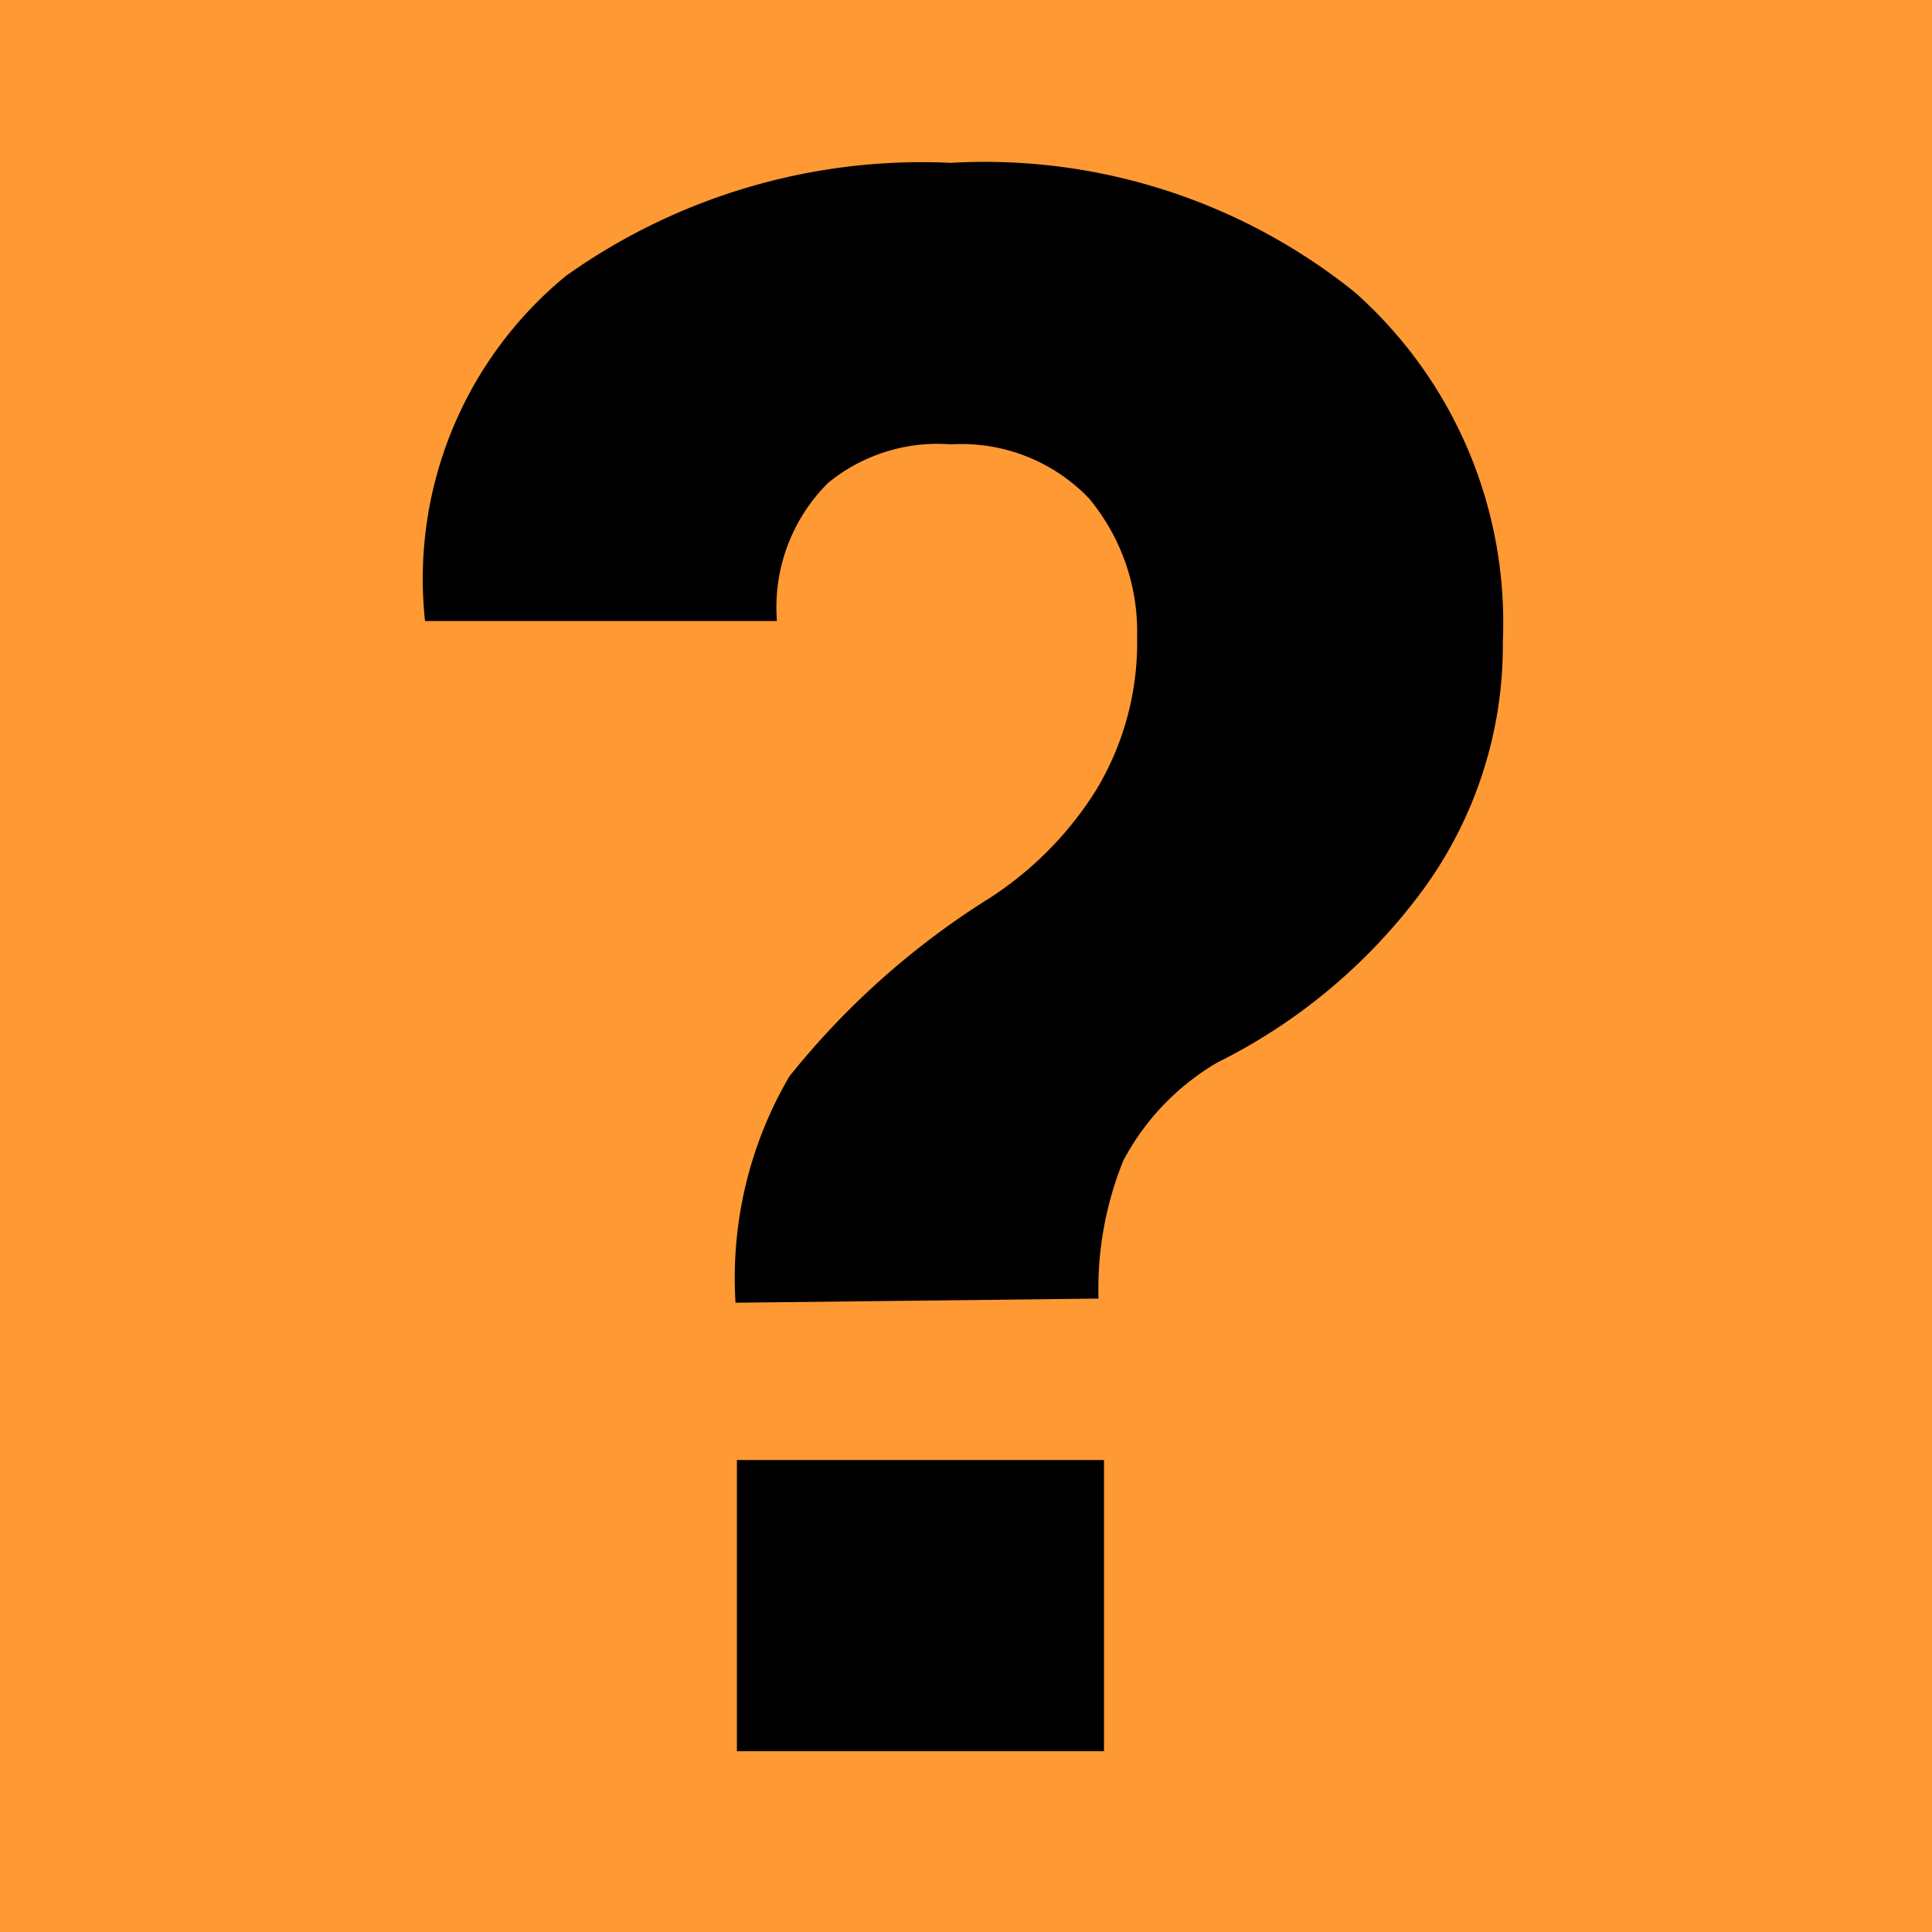
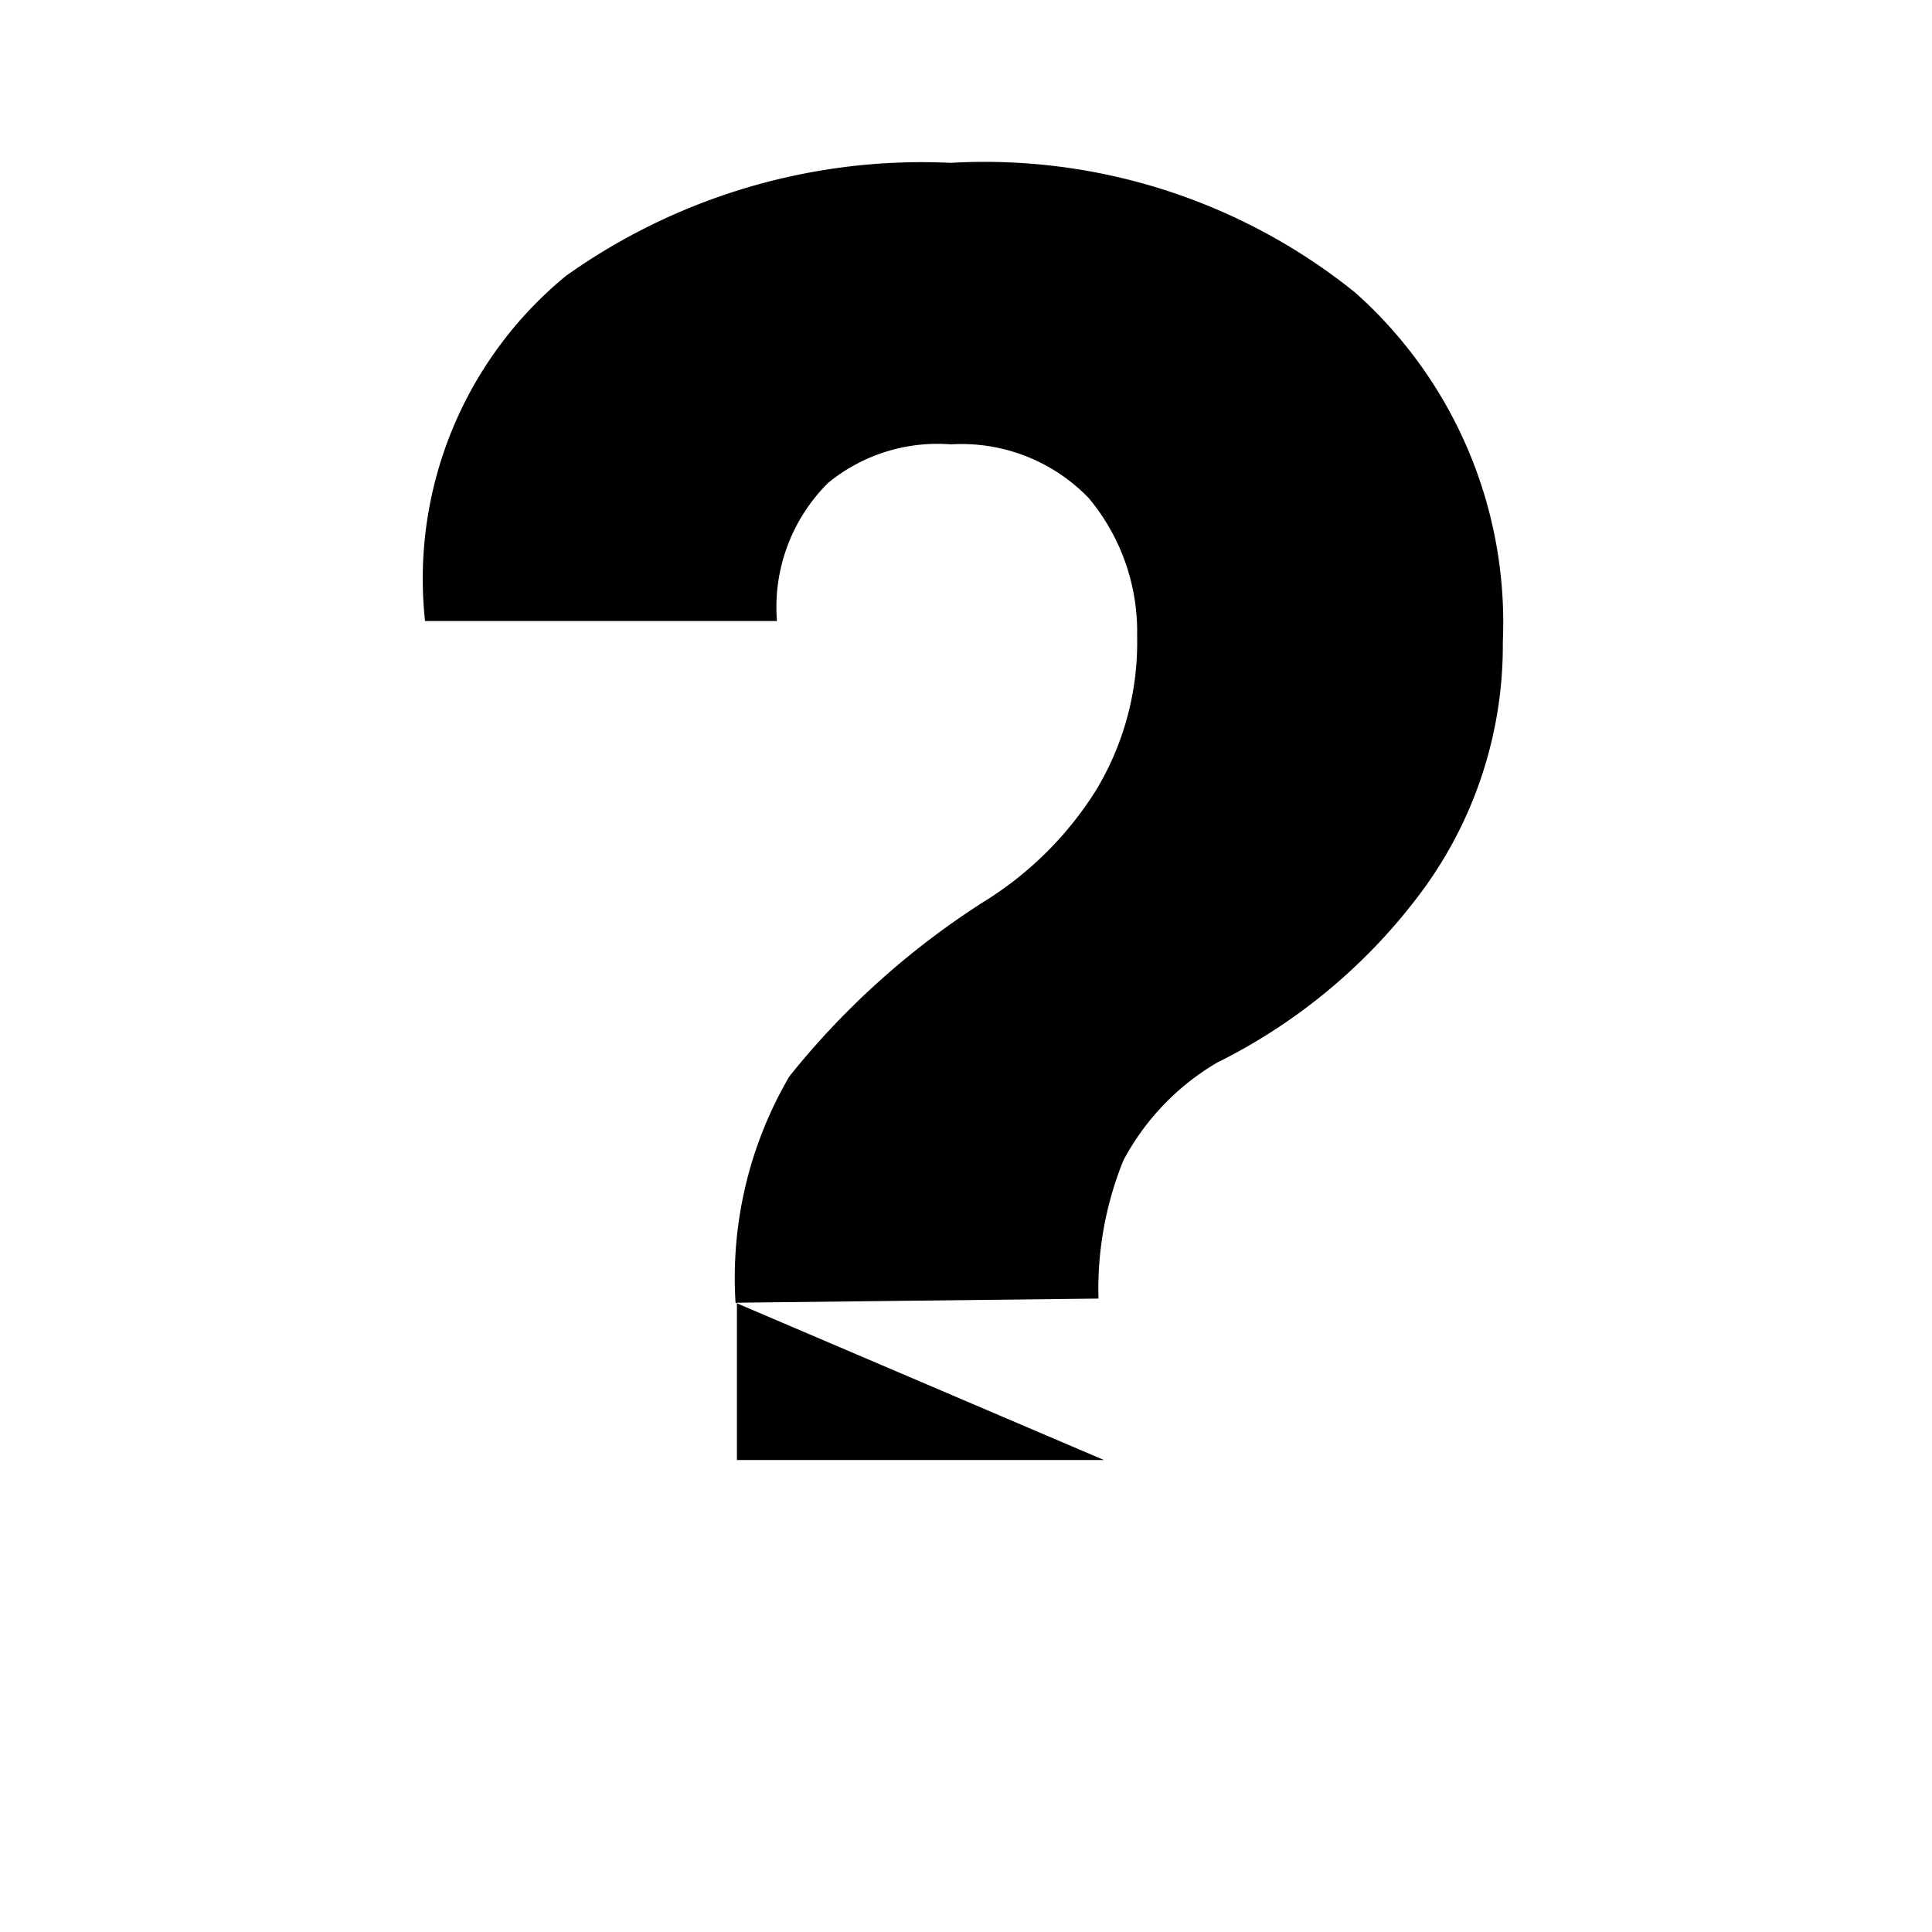
<svg xmlns="http://www.w3.org/2000/svg" viewBox="0 0 14 14">
  <defs>
    <style>.cls-1{fill:#f93;}</style>
  </defs>
  <title>icono-pregunta</title>
  <g id="Title">
    <g id="_Grupo_" data-name="&lt;Grupo&gt;">
-       <rect id="_Rectángulo_" data-name="&lt;Rectángulo&gt;" class="cls-1" width="14" height="14" />
-       <path d="M5.33,9.44A2.89,2.89,0,0,1,5.72,7.8a5.79,5.79,0,0,1,1.4-1.26,2.53,2.53,0,0,0,.82-.81,2.07,2.07,0,0,0,.3-1.12,1.51,1.51,0,0,0-.35-1,1.28,1.28,0,0,0-1-.39A1.25,1.25,0,0,0,6,3.5a1.27,1.27,0,0,0-.37,1H3.08l0,0A2.84,2.84,0,0,1,4.1,2a4.45,4.45,0,0,1,2.79-.82,4.28,4.28,0,0,1,2.93.94,3.2,3.2,0,0,1,1.07,2.53,3,3,0,0,1-.58,1.8A4.13,4.13,0,0,1,8.82,7.7a1.8,1.8,0,0,0-.68.71,2.48,2.48,0,0,0-.18,1ZM8,12.69H5.34V10.58H8Z" />
+       <path d="M5.33,9.44A2.89,2.89,0,0,1,5.72,7.8a5.79,5.79,0,0,1,1.4-1.26,2.53,2.53,0,0,0,.82-.81,2.07,2.07,0,0,0,.3-1.12,1.51,1.51,0,0,0-.35-1,1.28,1.28,0,0,0-1-.39A1.25,1.25,0,0,0,6,3.5a1.27,1.27,0,0,0-.37,1H3.08l0,0A2.84,2.84,0,0,1,4.1,2a4.45,4.45,0,0,1,2.79-.82,4.28,4.28,0,0,1,2.93.94,3.2,3.2,0,0,1,1.07,2.53,3,3,0,0,1-.58,1.8A4.13,4.13,0,0,1,8.82,7.7a1.8,1.8,0,0,0-.68.71,2.48,2.48,0,0,0-.18,1ZH5.34V10.58H8Z" />
    </g>
  </g>
</svg>